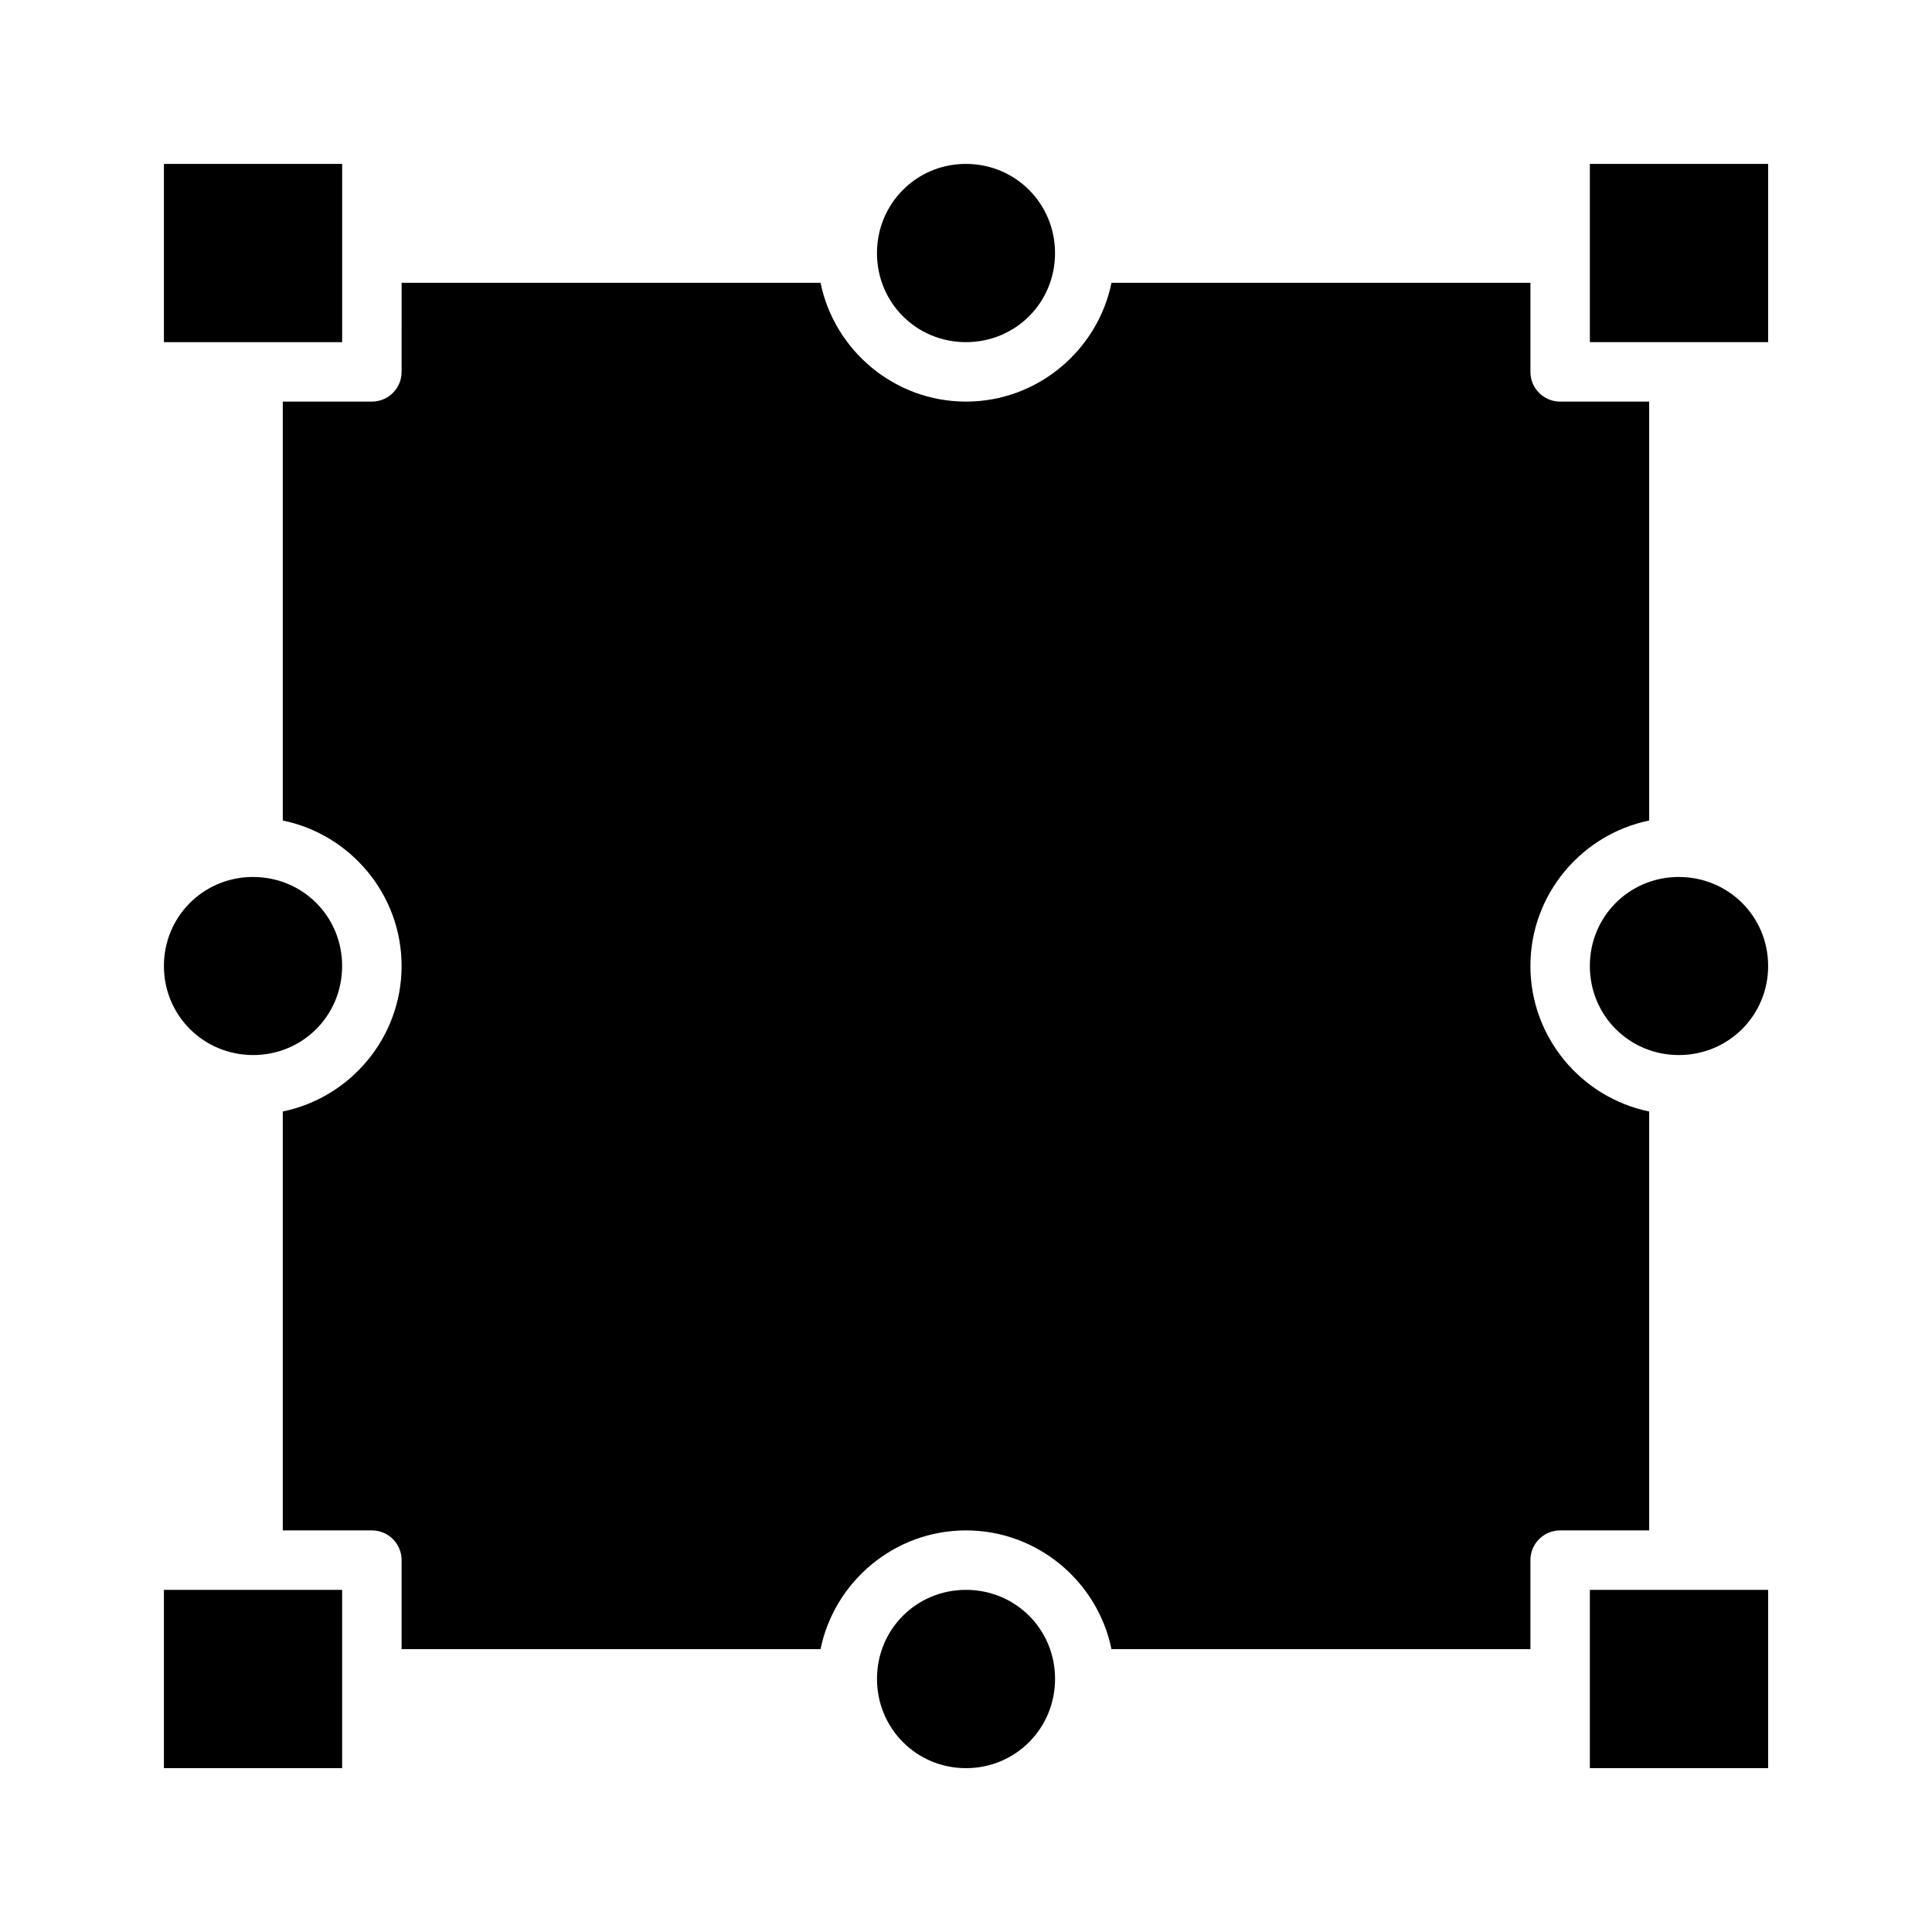
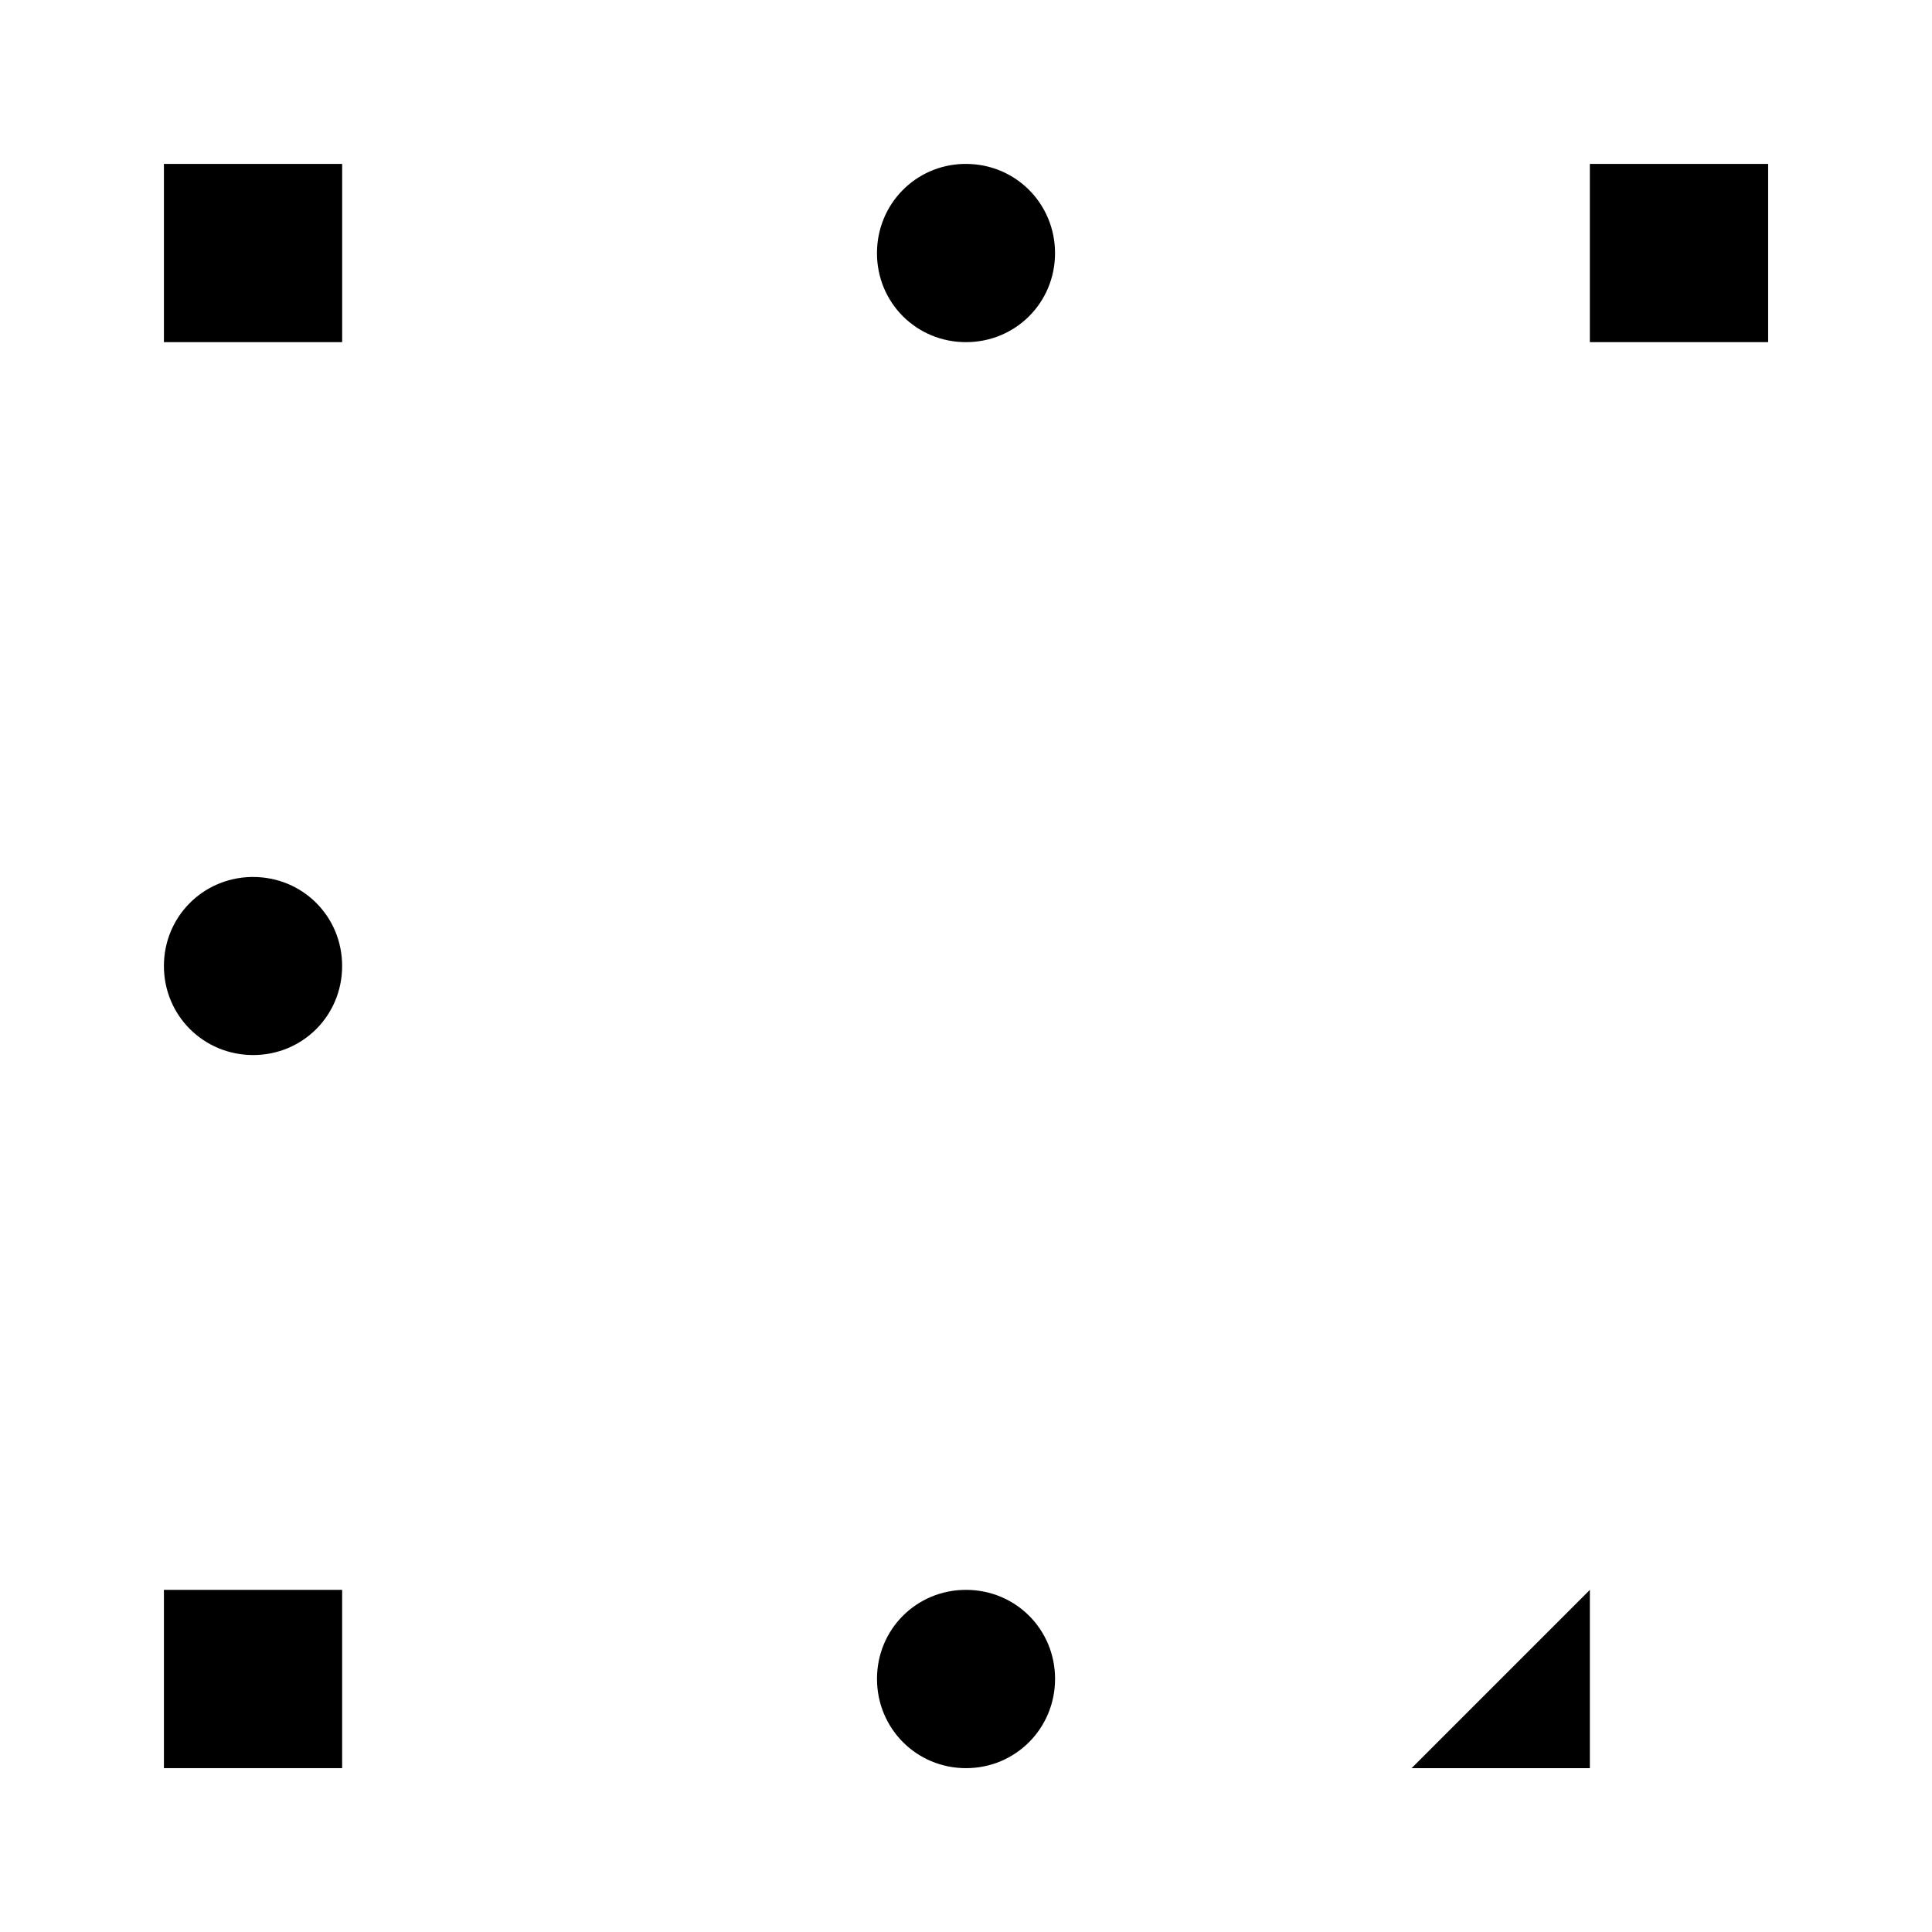
<svg xmlns="http://www.w3.org/2000/svg" fill="#000000" width="800px" height="800px" version="1.1" viewBox="144 144 512 512">
  <g>
-     <path d="m565.33 565.33h47.246v47.246h-47.246z" />
+     <path d="m565.33 565.33v47.246h-47.246z" />
    <path d="m400 565.33c13.137 0 23.602 10.449 23.602 23.586 0 13.137-10.465 23.664-23.602 23.664s-23.586-10.527-23.586-23.664c0-13.137 10.449-23.586 23.586-23.586z" />
    <path d="m187.44 565.33h47.23v47.246h-47.23z" />
-     <path d="m588.31 376.41c0.203-0.004 0.395 0 0.602 0 13.137 0 23.664 10.449 23.664 23.586s-10.527 23.602-23.664 23.602c-13.137 0-23.586-10.465-23.586-23.602 0-12.93 10.141-23.266 22.984-23.586z" />
    <path d="m210.47 376.41c0.203-0.004 0.41 0 0.613 0 13.137 0 23.586 10.449 23.586 23.586s-10.449 23.602-23.586 23.602c-13.133-0.004-23.645-10.469-23.645-23.602 0-12.93 10.184-23.266 23.031-23.586z" />
-     <path d="m250.43 218.94h111.02c3.664 17.91 19.59 31.488 38.547 31.488s34.895-13.578 38.562-31.488h111.02v23.648h-0.004c0.02 4.324 3.519 7.824 7.84 7.84h23.633v111.02c-17.91 3.664-31.473 19.59-31.473 38.547s13.562 34.895 31.473 38.562v111.02h-23.633v-0.004c-4.32 0.02-7.82 3.519-7.84 7.84v23.633h-111.02c-3.664-17.91-19.605-31.473-38.559-31.473-18.957 0-34.883 13.562-38.547 31.473h-111.02v-23.633c-0.016-4.32-3.516-7.82-7.84-7.84h-23.648v-111.02c17.91-3.664 31.488-19.605 31.488-38.559 0-18.957-13.578-34.883-31.488-38.547v-111.02h23.648c4.324-0.016 7.824-3.516 7.84-7.84z" />
    <path d="m565.33 187.44h47.246v47.23h-47.246z" />
    <path d="m399.38 187.44c0.203-0.004 0.41 0 0.613 0 13.137 0 23.602 10.512 23.602 23.648 0 13.137-10.465 23.586-23.602 23.586-13.137 0-23.586-10.449-23.586-23.586 0-12.93 10.125-23.324 22.969-23.648z" />
    <path d="m187.44 187.44h47.234v47.234h-47.234z" />
  </g>
</svg>